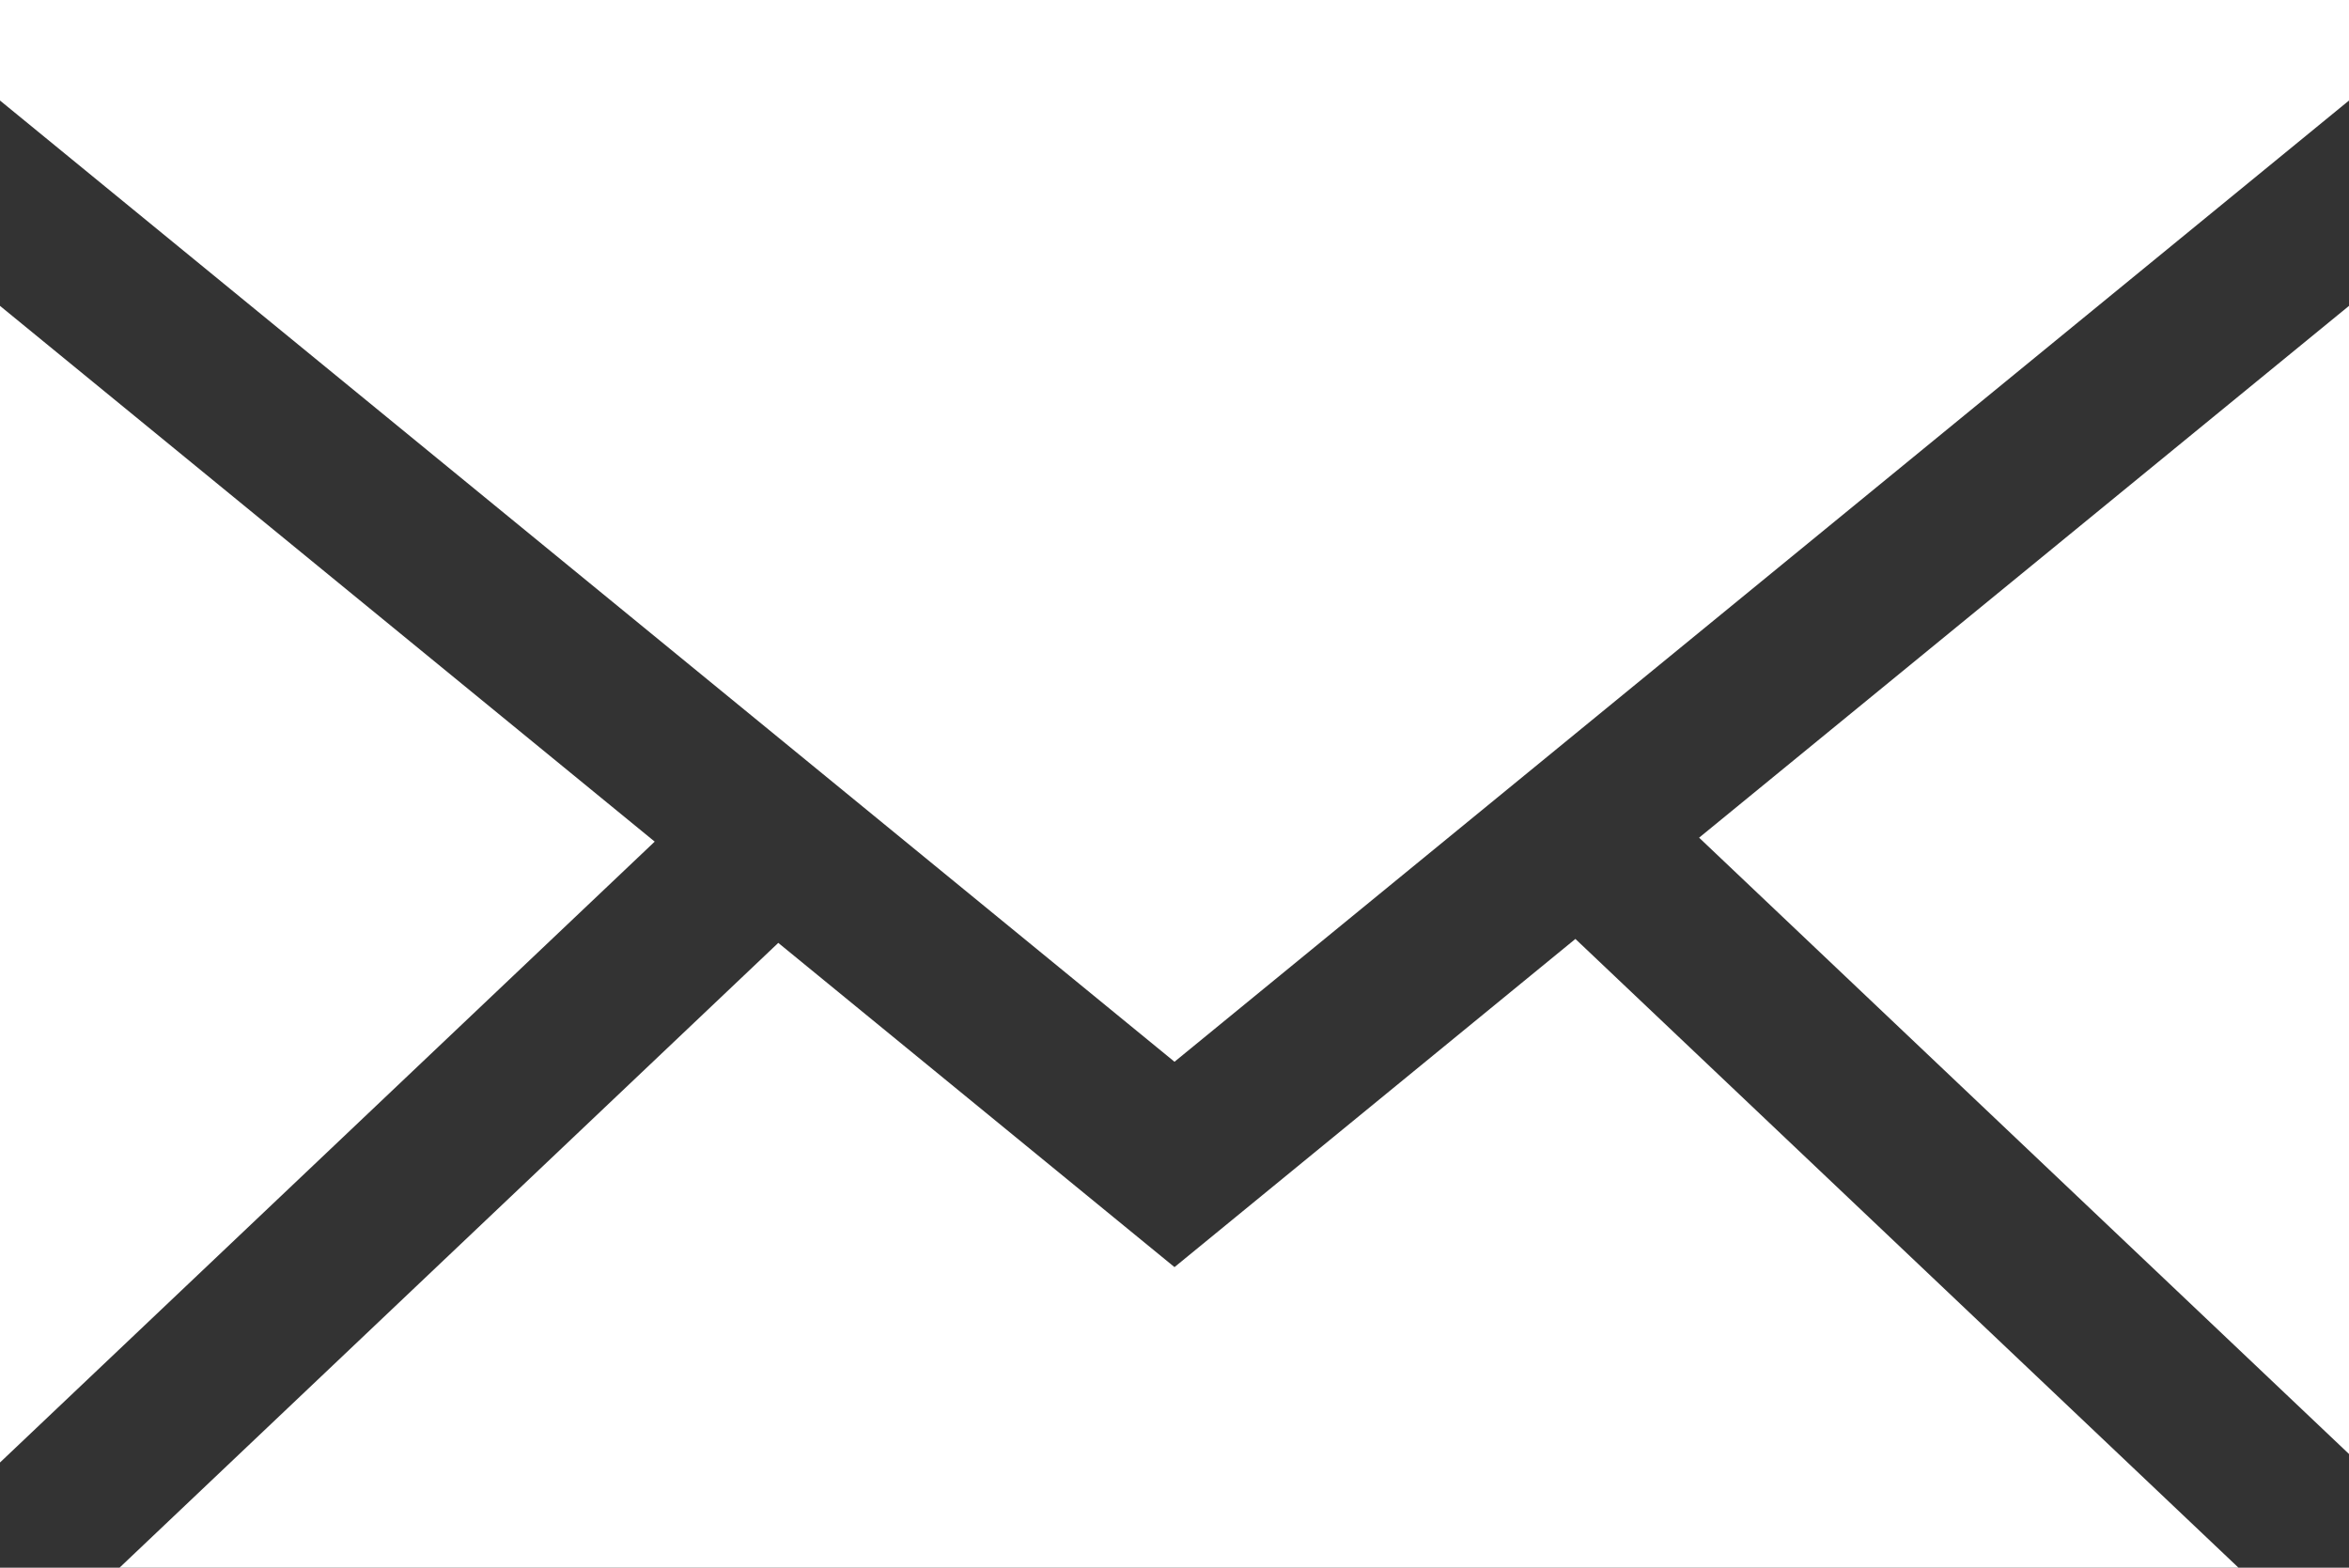
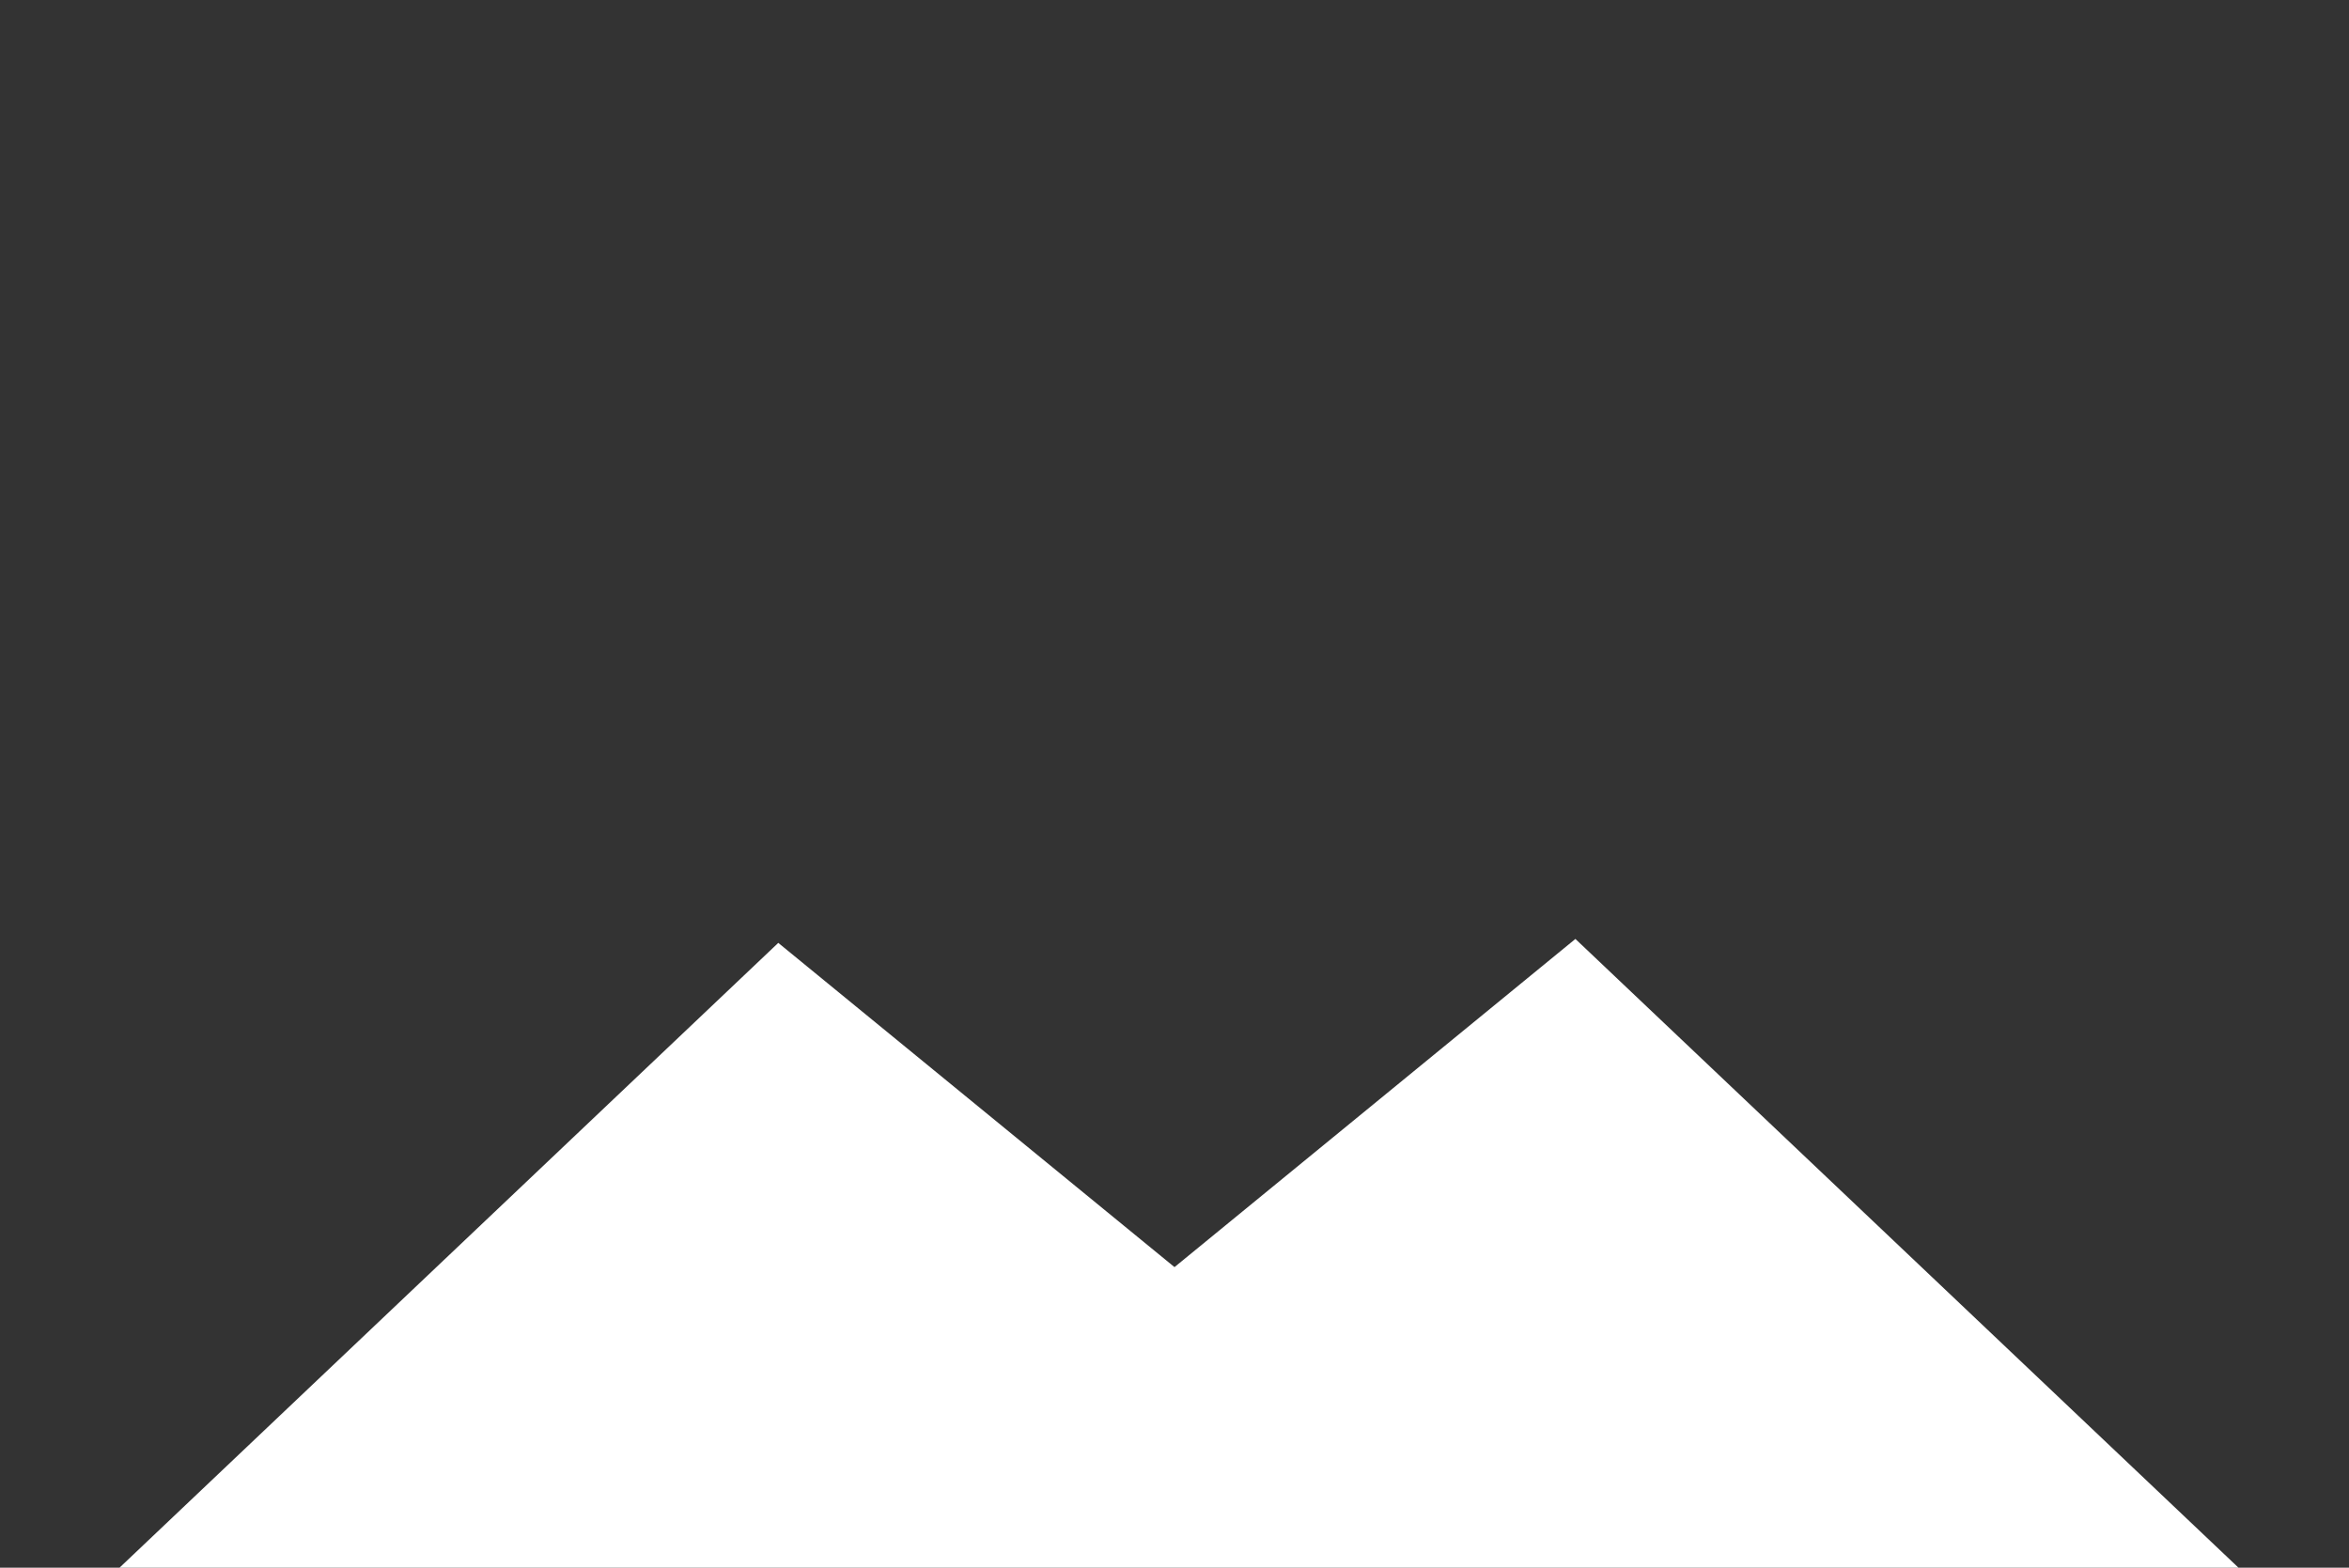
<svg xmlns="http://www.w3.org/2000/svg" version="1.1" id="Layer_1" x="0px" y="0px" viewBox="0 0 190.66 127.26" style="enable-background:new 0 0 190.66 127.26;" xml:space="preserve">
  <rect x="0" y="0" width="190.66" height="127.26" fill="#333333" stroke="none" />
  <style type="text/css">
	.st0{fill-rule:evenodd;clip-rule:evenodd;fill:#FFFFFF;}
</style>
-   <polygon class="st0" points="0,8.16 95.33,86.19 190.66,8.16 190.66,0 0,0 0,8.16 " />
-   <polygon class="st0" points="0,118.72 53.14,68.32 0,24.83 0,118.72 " />
-   <polygon class="st0" points="137.91,68 190.66,118.03 190.66,24.83 137.91,68 " />
  <polygon class="st0" points="181.69,127.26 127.87,76.22 95.33,102.86 63.17,76.54 9.7,127.26 181.69,127.26 " />
</svg>